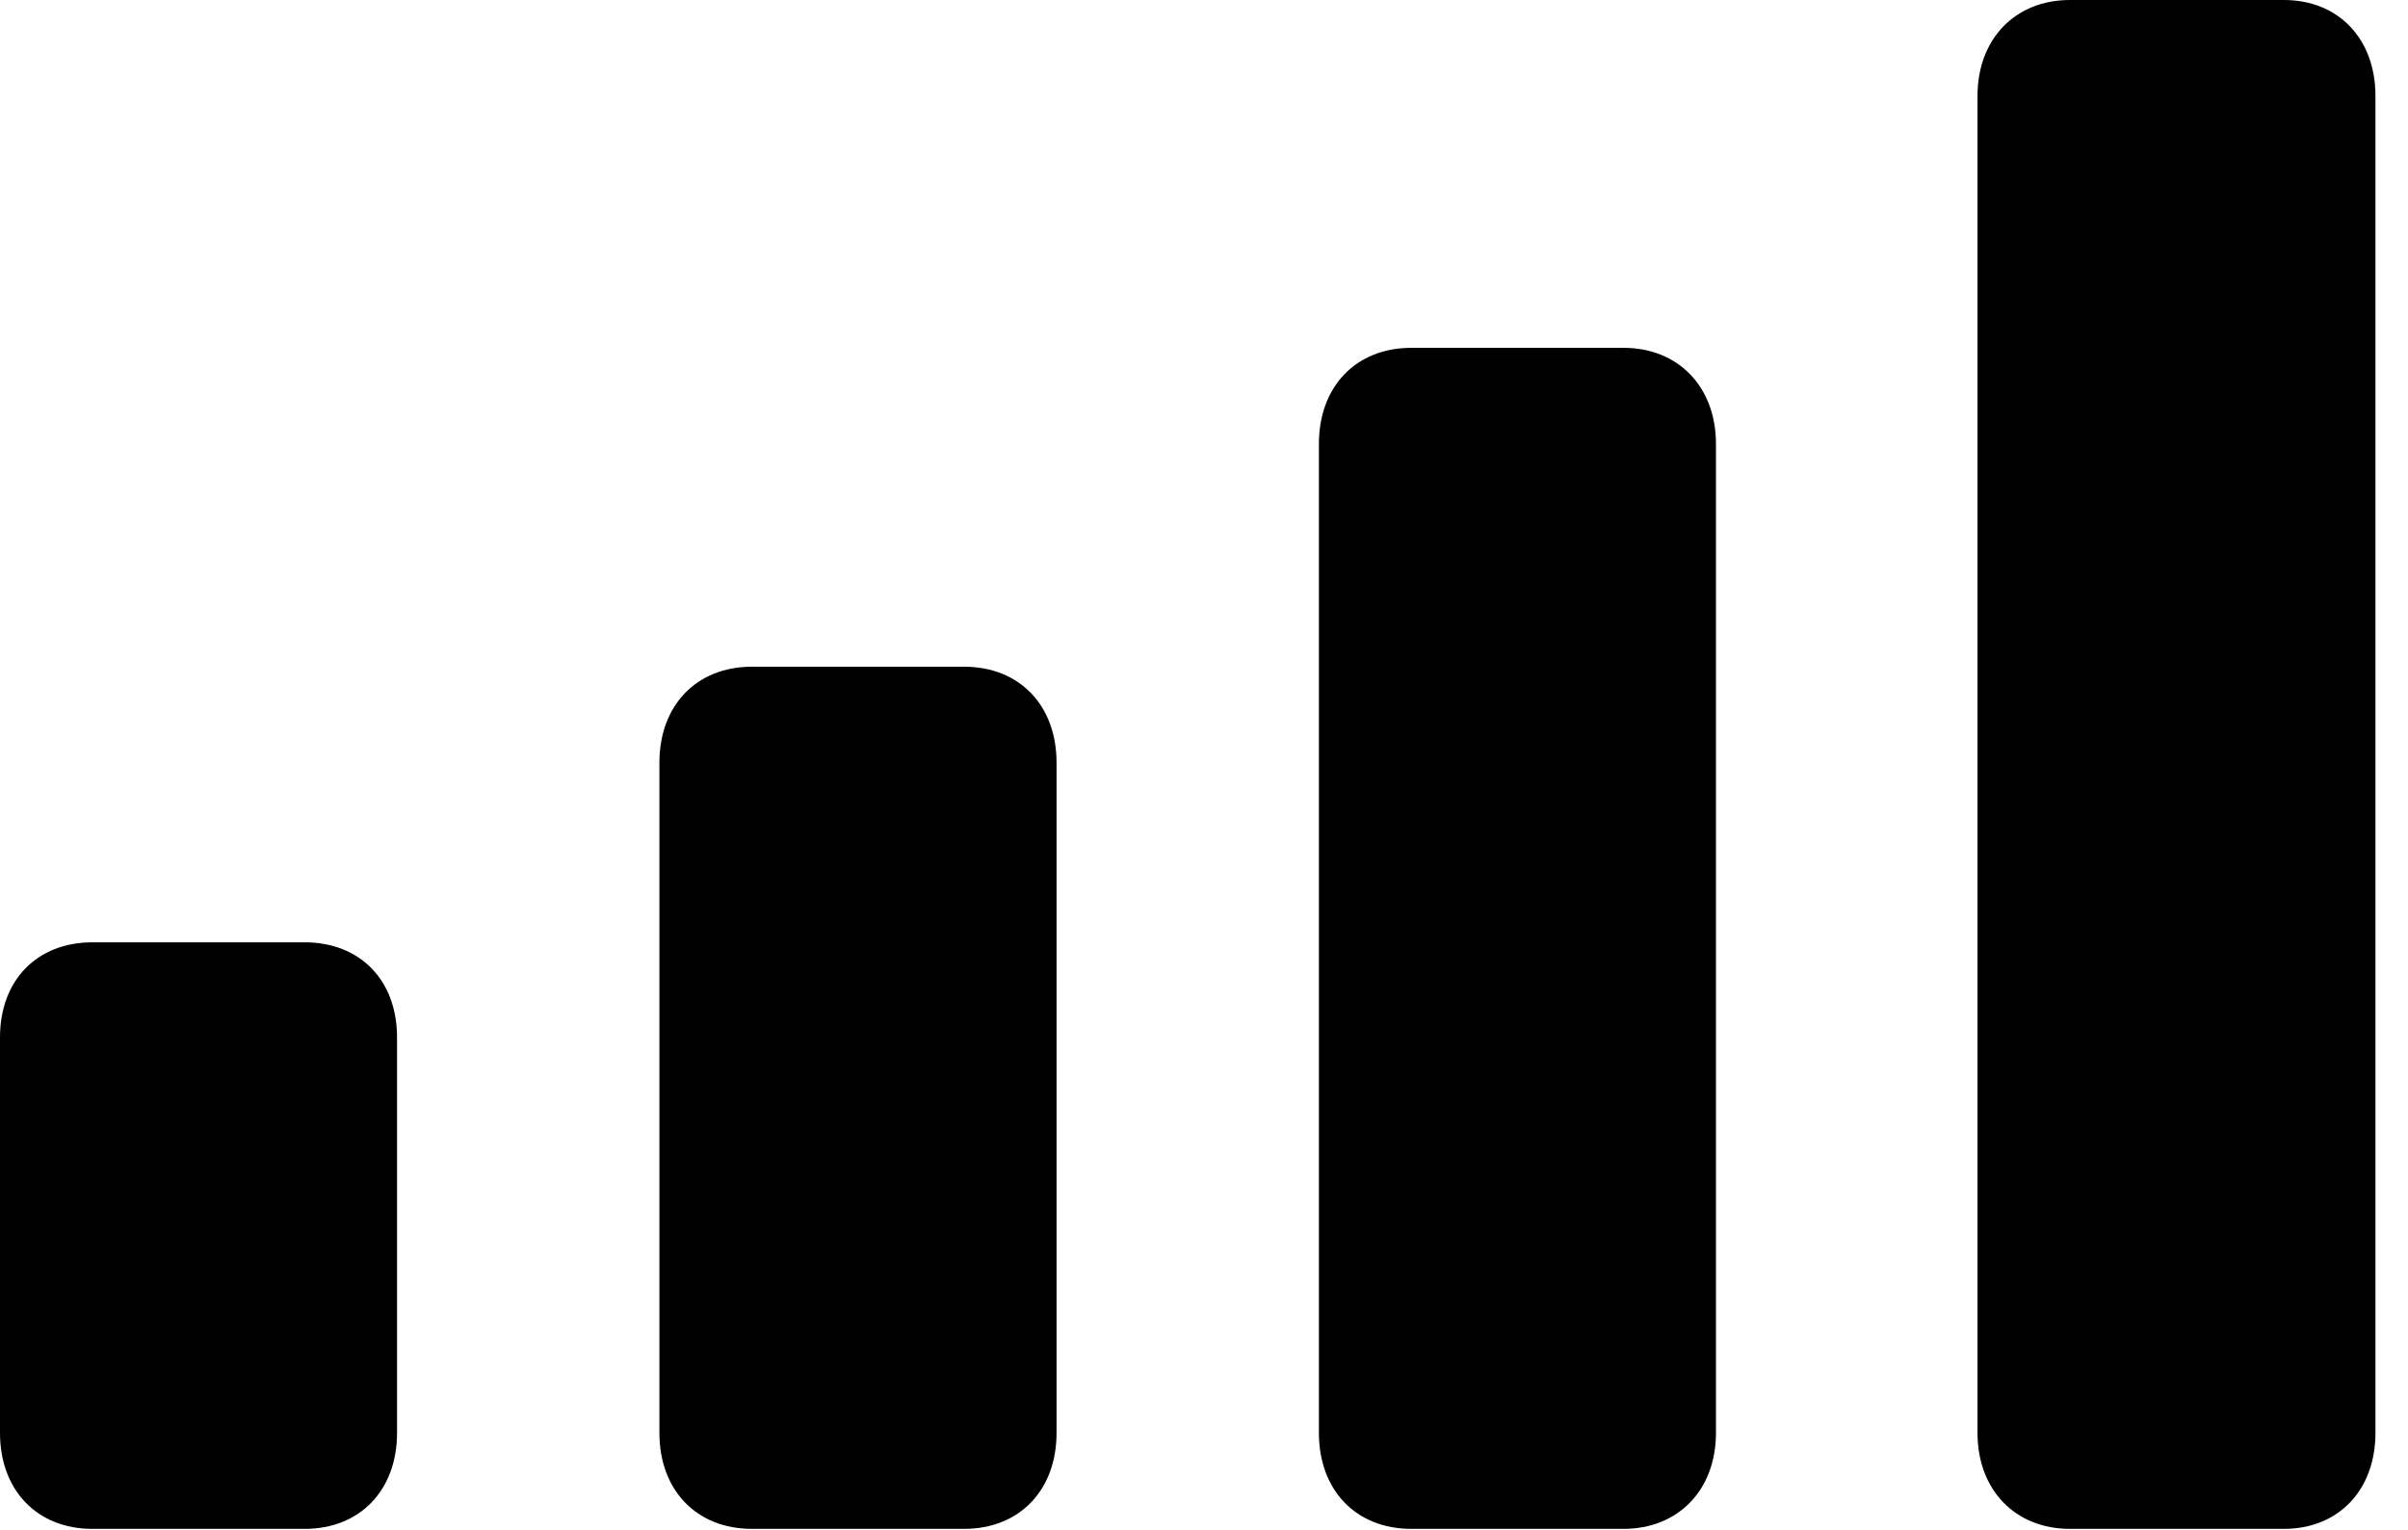
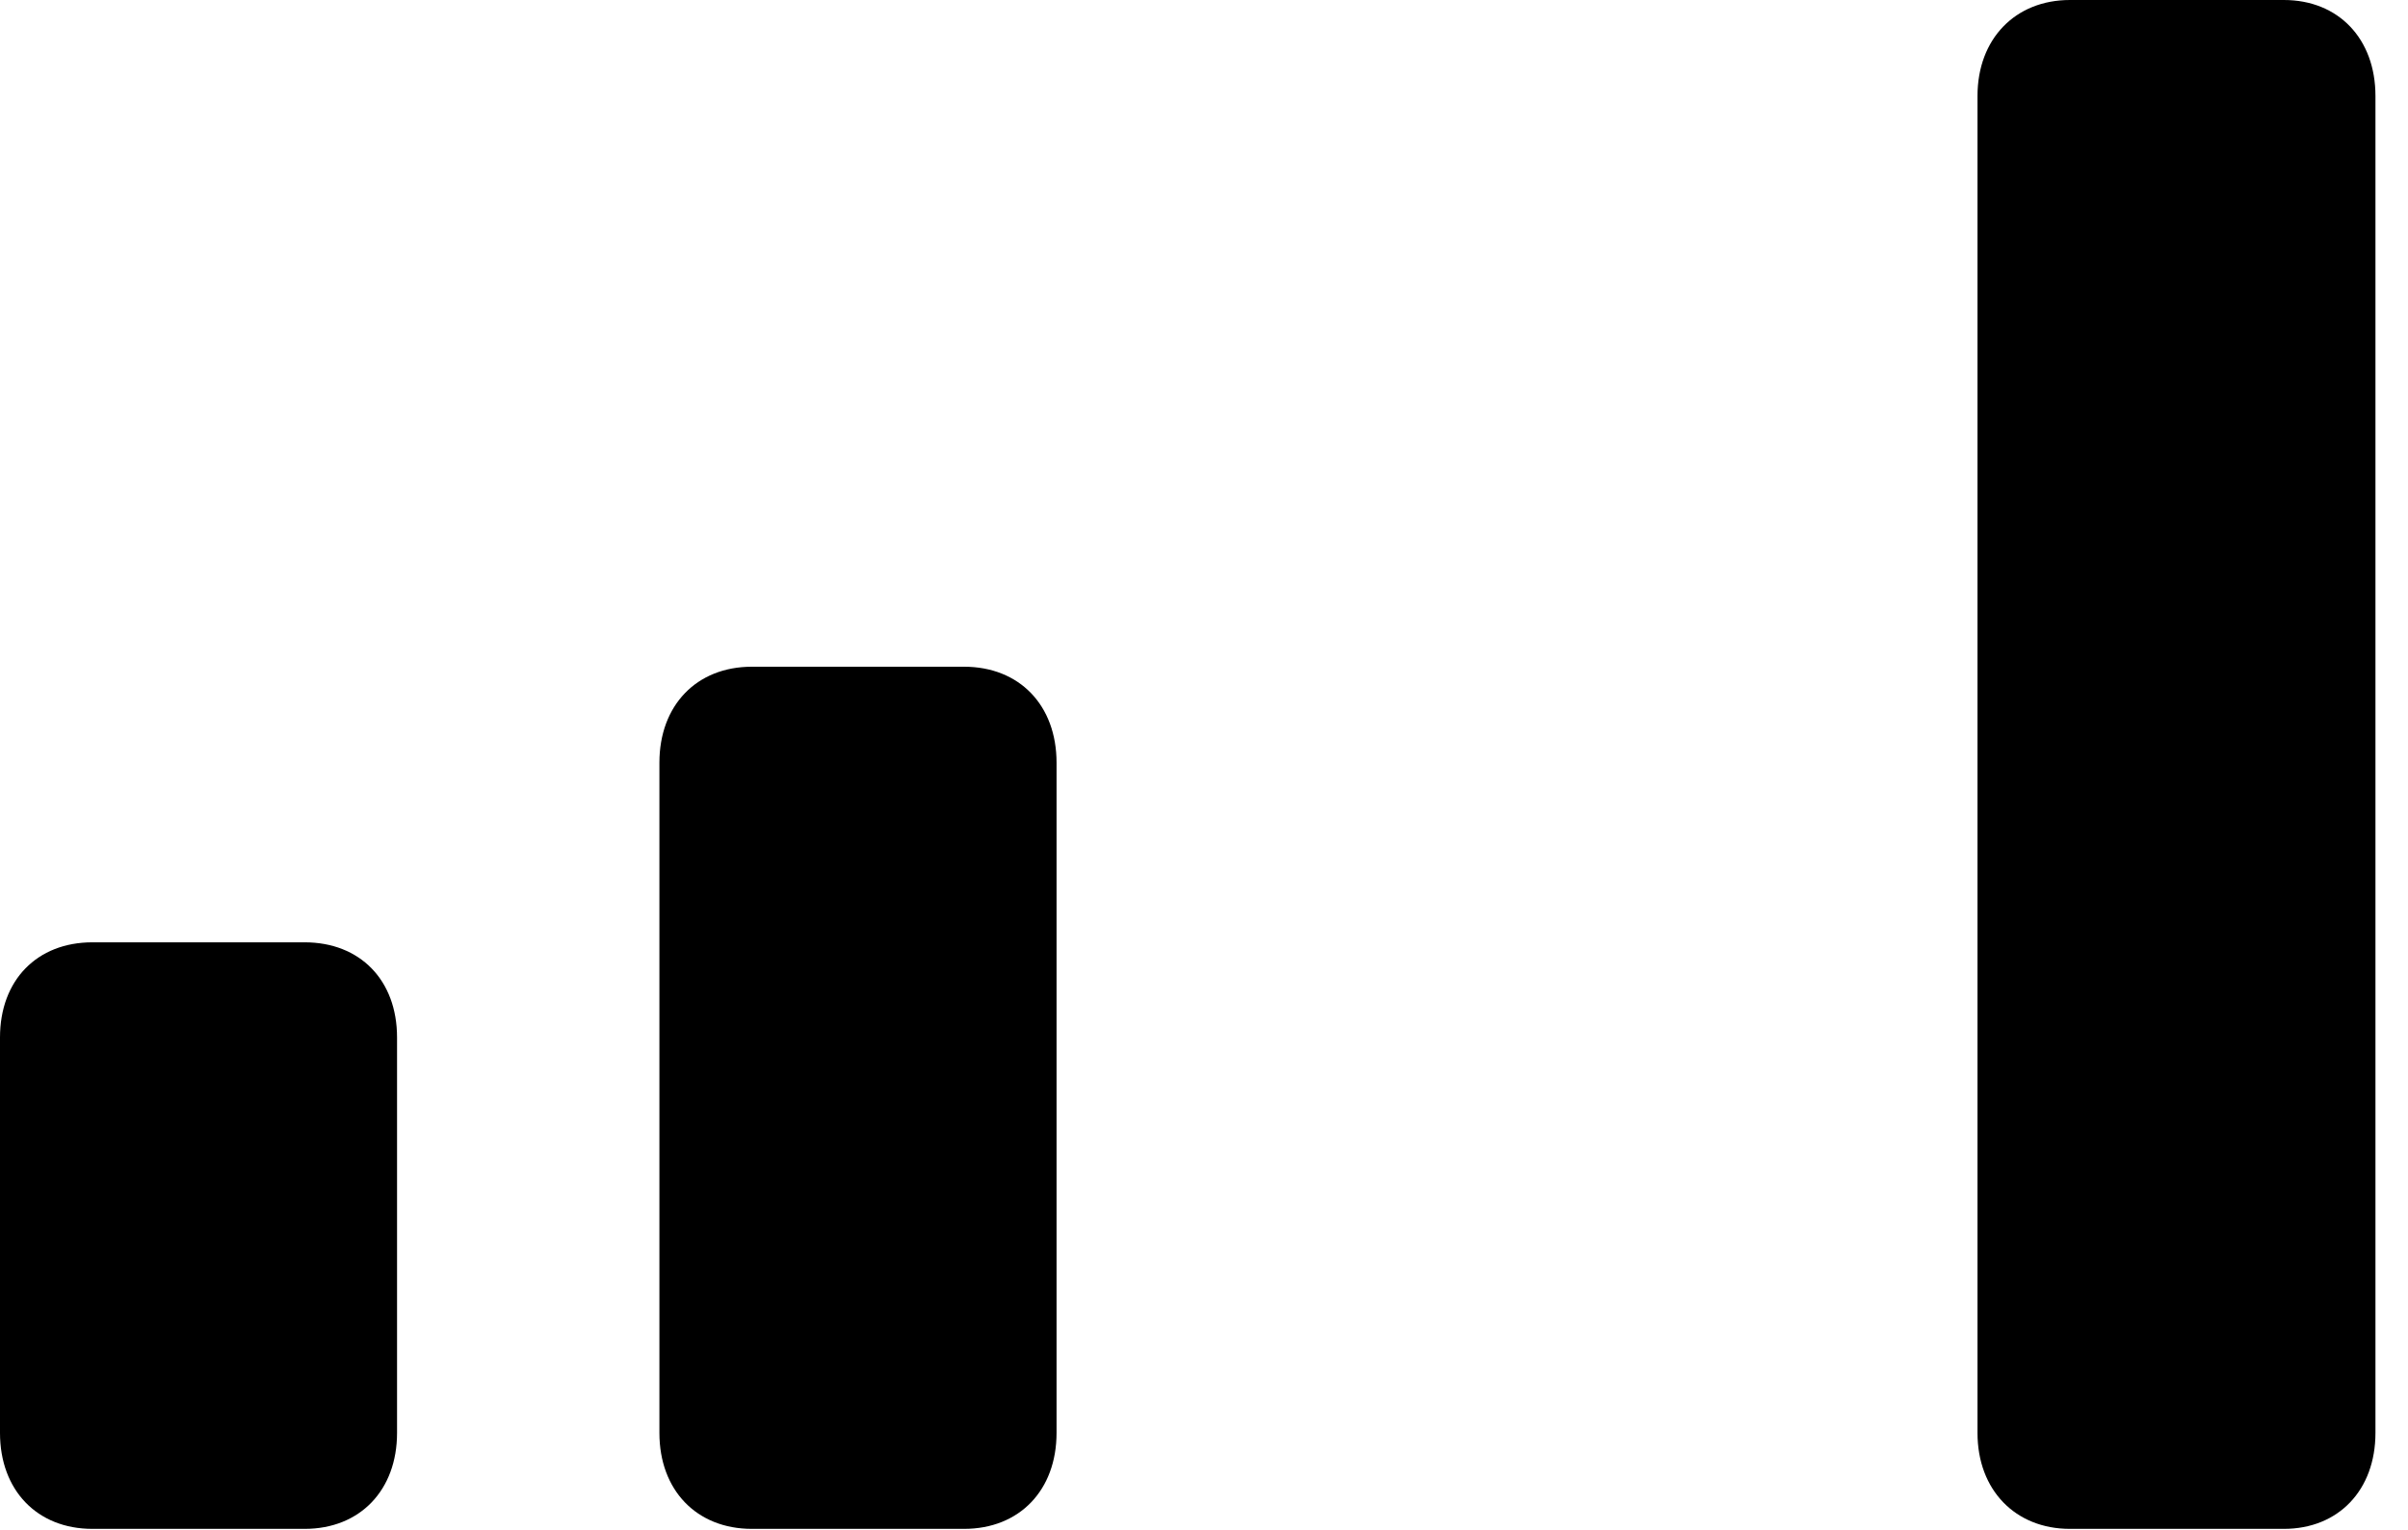
<svg xmlns="http://www.w3.org/2000/svg" version="1.1" width="26.709" height="16.963">
  <g>
    <rect height="16.963" opacity="0" width="26.709" x="0" y="0" />
    <path d="M22.959 16.953L25.332 16.953C25.938 16.953 26.348 16.523 26.348 15.889L26.348 1.064C26.348 0.43 25.938 0 25.332 0L22.959 0C22.354 0 21.934 0.43 21.934 1.064L21.934 15.889C21.934 16.523 22.354 16.953 22.959 16.953Z" fill="#000000" />
-     <path d="M15.654 16.953L18.008 16.953C18.613 16.953 19.033 16.523 19.033 15.889L19.033 4.922C19.033 4.287 18.613 3.857 18.008 3.857L15.654 3.857C15.039 3.857 14.629 4.287 14.629 4.922L14.629 15.889C14.629 16.523 15.039 16.953 15.654 16.953Z" fill="#000000" />
    <path d="M8.34 16.953L10.693 16.953C11.309 16.953 11.719 16.523 11.719 15.889L11.719 8.457C11.719 7.822 11.309 7.393 10.693 7.393L8.34 7.393C7.725 7.393 7.314 7.822 7.314 8.457L7.314 15.889C7.314 16.523 7.725 16.953 8.34 16.953Z" fill="#000000" />
-     <path d="M1.025 16.953L3.379 16.953C3.994 16.953 4.404 16.523 4.404 15.889L4.404 11.504C4.404 10.869 3.994 10.449 3.379 10.449L1.025 10.449C0.41 10.449 0 10.869 0 11.504L0 15.889C0 16.523 0.41 16.953 1.025 16.953Z" fill="#000000" />
+     <path d="M1.025 16.953L3.379 16.953C3.994 16.953 4.404 16.523 4.404 15.889L4.404 11.504C4.404 10.869 3.994 10.449 3.379 10.449L1.025 10.449C0.41 10.449 0 10.869 0 11.504L0 15.889C0 16.523 0.41 16.953 1.025 16.953" fill="#000000" />
  </g>
</svg>